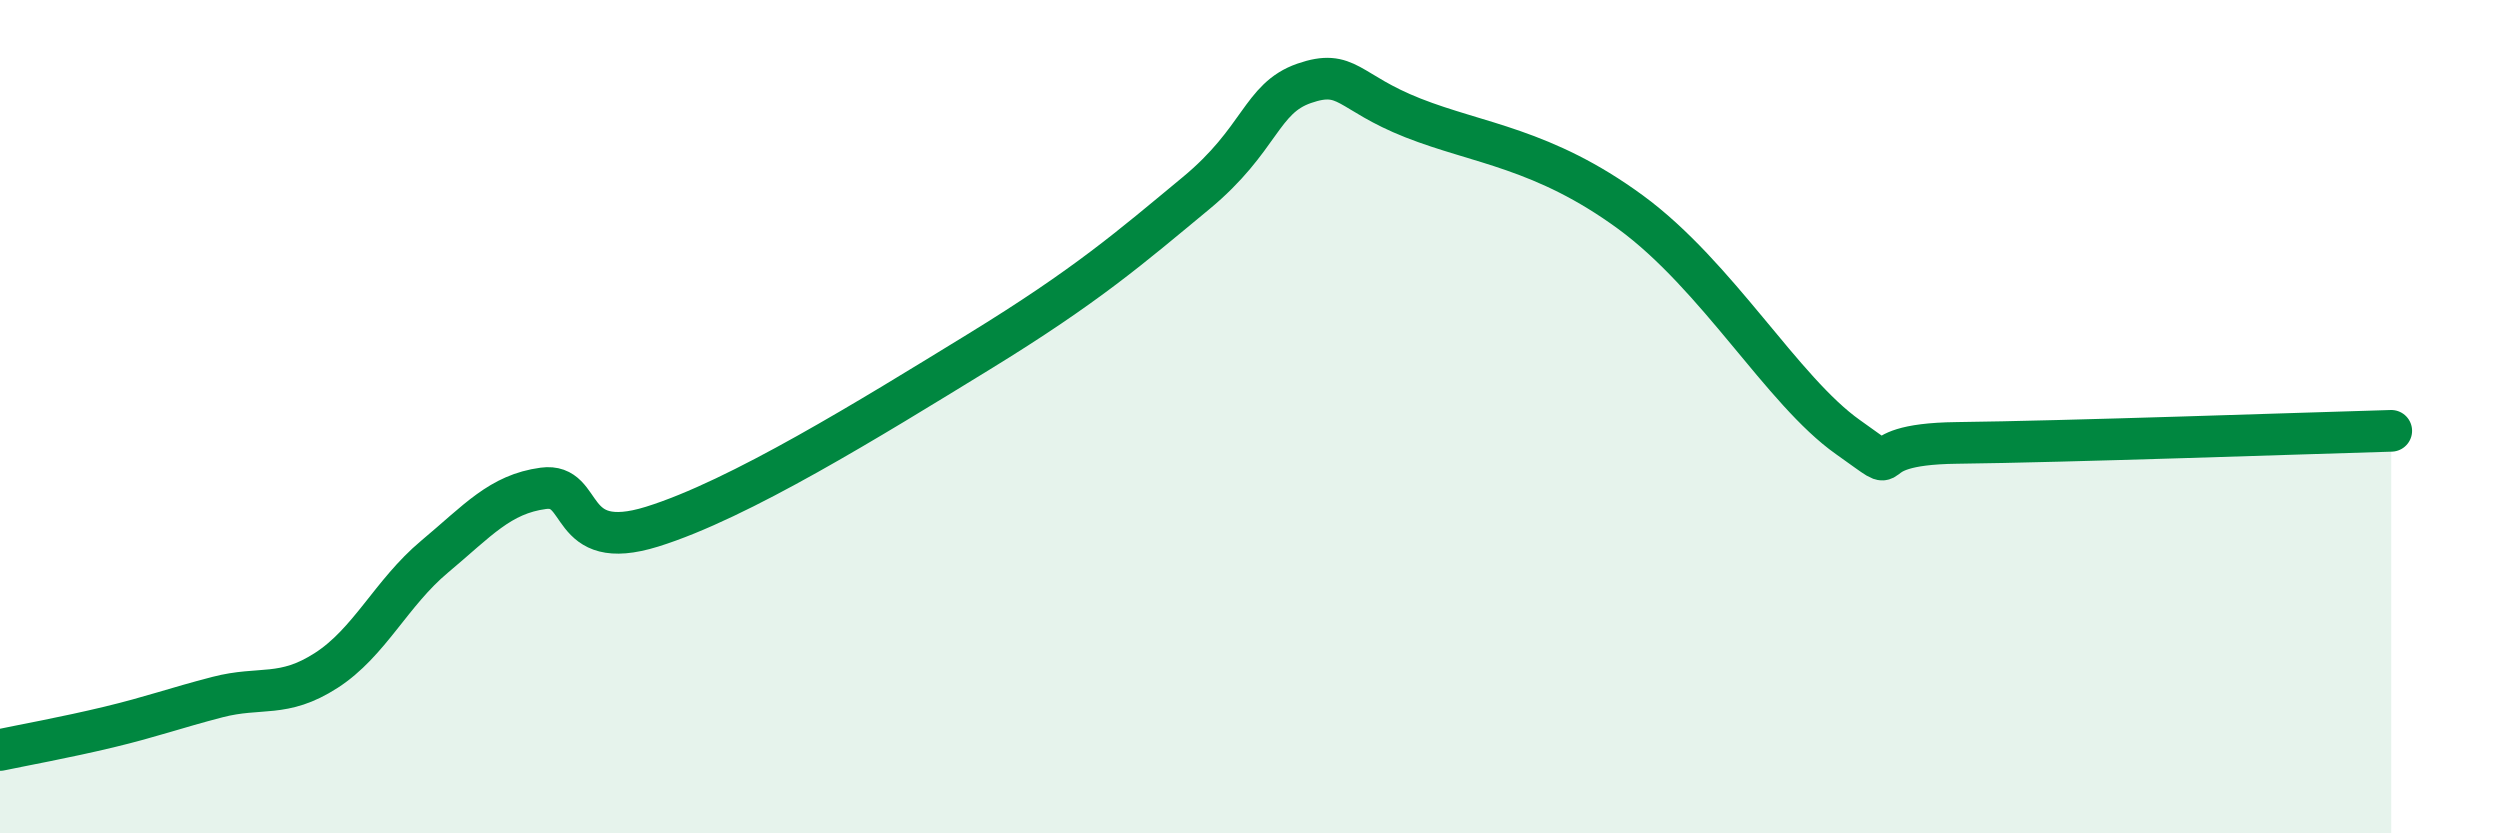
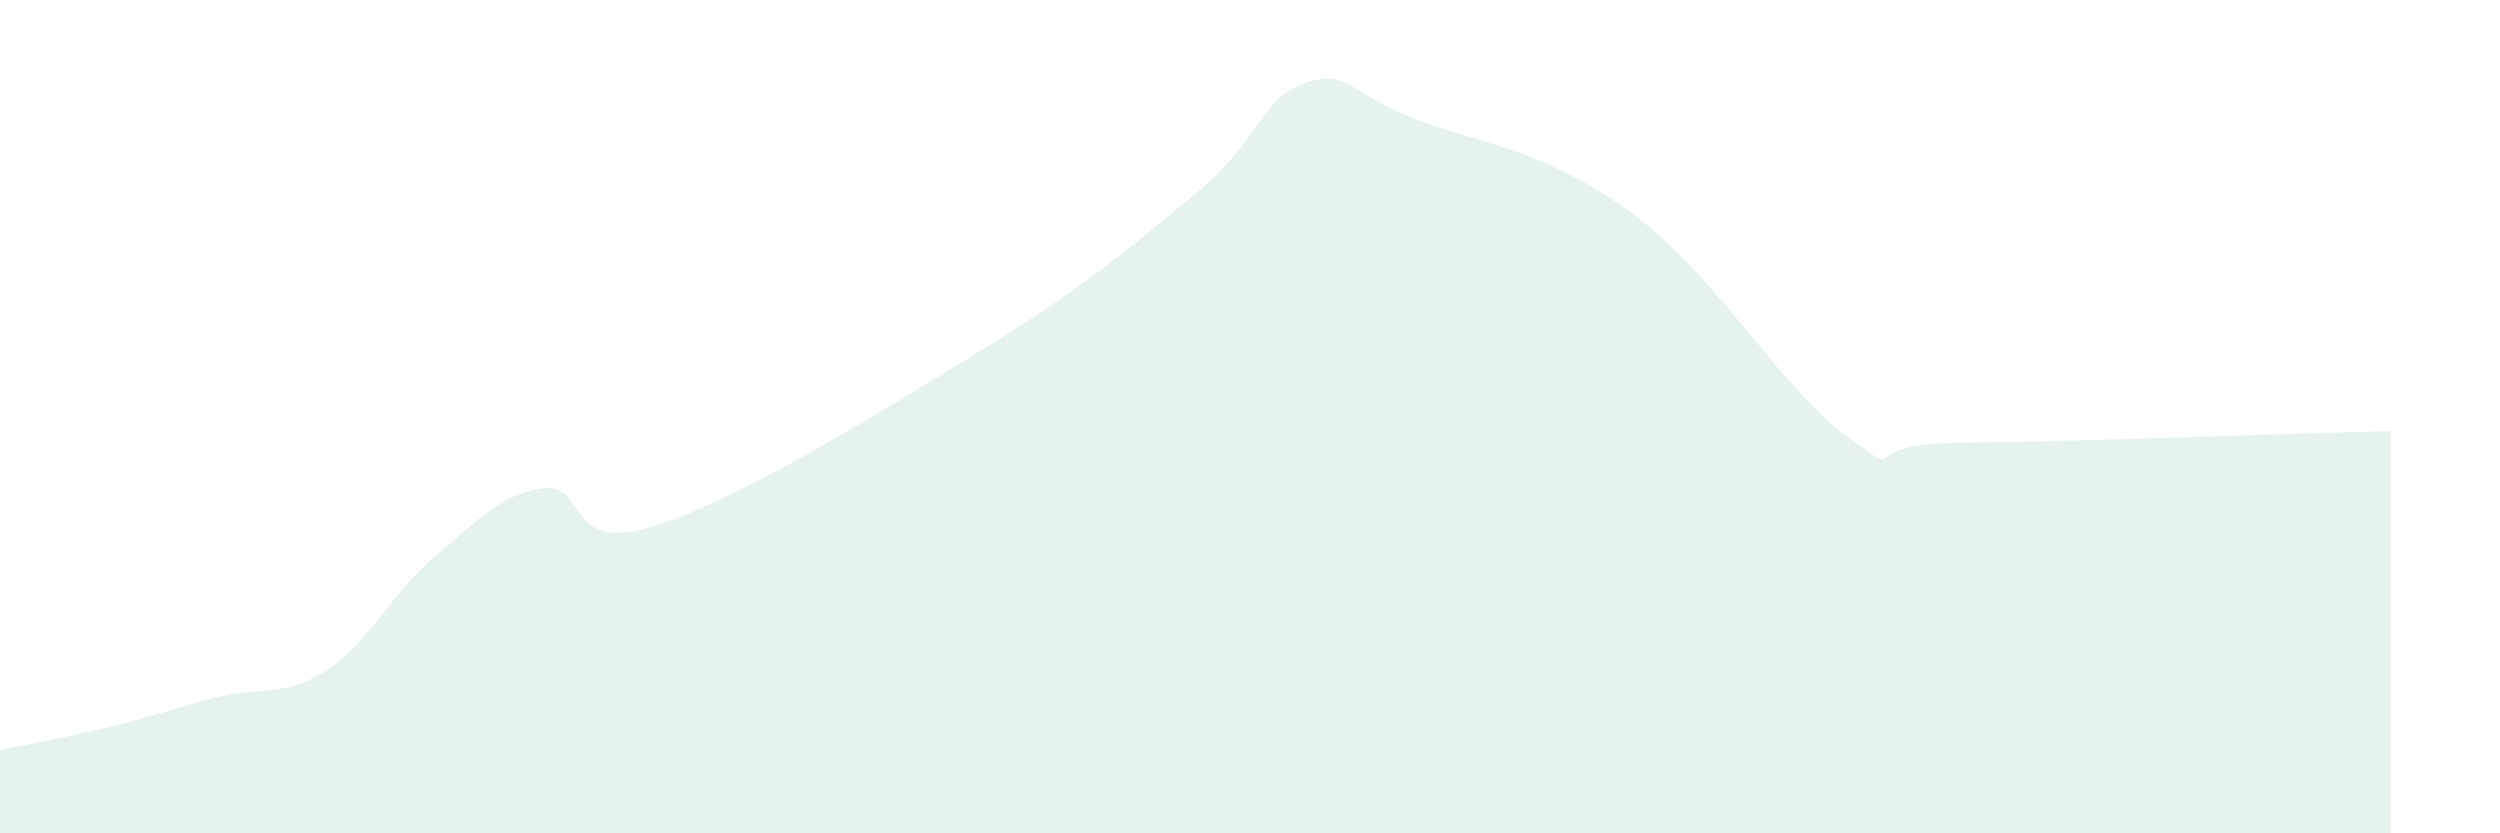
<svg xmlns="http://www.w3.org/2000/svg" width="60" height="20" viewBox="0 0 60 20">
  <path d="M 0,18 C 0.52,17.89 1.57,17.7 2.61,17.45 C 3.65,17.2 4.18,17 5.22,16.73 C 6.26,16.46 6.79,16.76 7.83,16.09 C 8.87,15.42 9.39,14.23 10.43,13.36 C 11.47,12.49 12,11.86 13.04,11.72 C 14.08,11.58 13.56,13.29 15.65,12.64 C 17.74,11.99 20.87,10.05 23.48,8.45 C 26.09,6.85 27.14,5.93 28.7,4.64 C 30.26,3.35 30.26,2.36 31.3,2 C 32.34,1.64 32.34,2.21 33.91,2.83 C 35.48,3.45 37.04,3.56 39.13,5.09 C 41.22,6.62 42.78,9.38 44.35,10.49 C 45.92,11.6 44.35,10.66 46.96,10.63 C 49.57,10.6 55.3,10.4 57.39,10.34L57.39 20L0 20Z" fill="#008740" opacity="0.1" stroke-linecap="round" stroke-linejoin="round" />
-   <path d="M 0,18 C 0.52,17.89 1.57,17.7 2.61,17.45 C 3.65,17.2 4.18,17 5.22,16.73 C 6.26,16.46 6.79,16.76 7.83,16.09 C 8.87,15.42 9.39,14.23 10.43,13.36 C 11.47,12.49 12,11.86 13.04,11.72 C 14.08,11.58 13.56,13.29 15.65,12.64 C 17.74,11.99 20.87,10.05 23.48,8.45 C 26.09,6.85 27.14,5.93 28.7,4.64 C 30.26,3.35 30.26,2.36 31.3,2 C 32.34,1.64 32.34,2.21 33.91,2.83 C 35.48,3.45 37.04,3.56 39.13,5.09 C 41.22,6.62 42.78,9.38 44.35,10.49 C 45.92,11.6 44.35,10.66 46.96,10.63 C 49.57,10.6 55.3,10.4 57.39,10.34" stroke="#008740" stroke-width="1" fill="none" stroke-linecap="round" stroke-linejoin="round" />
</svg>